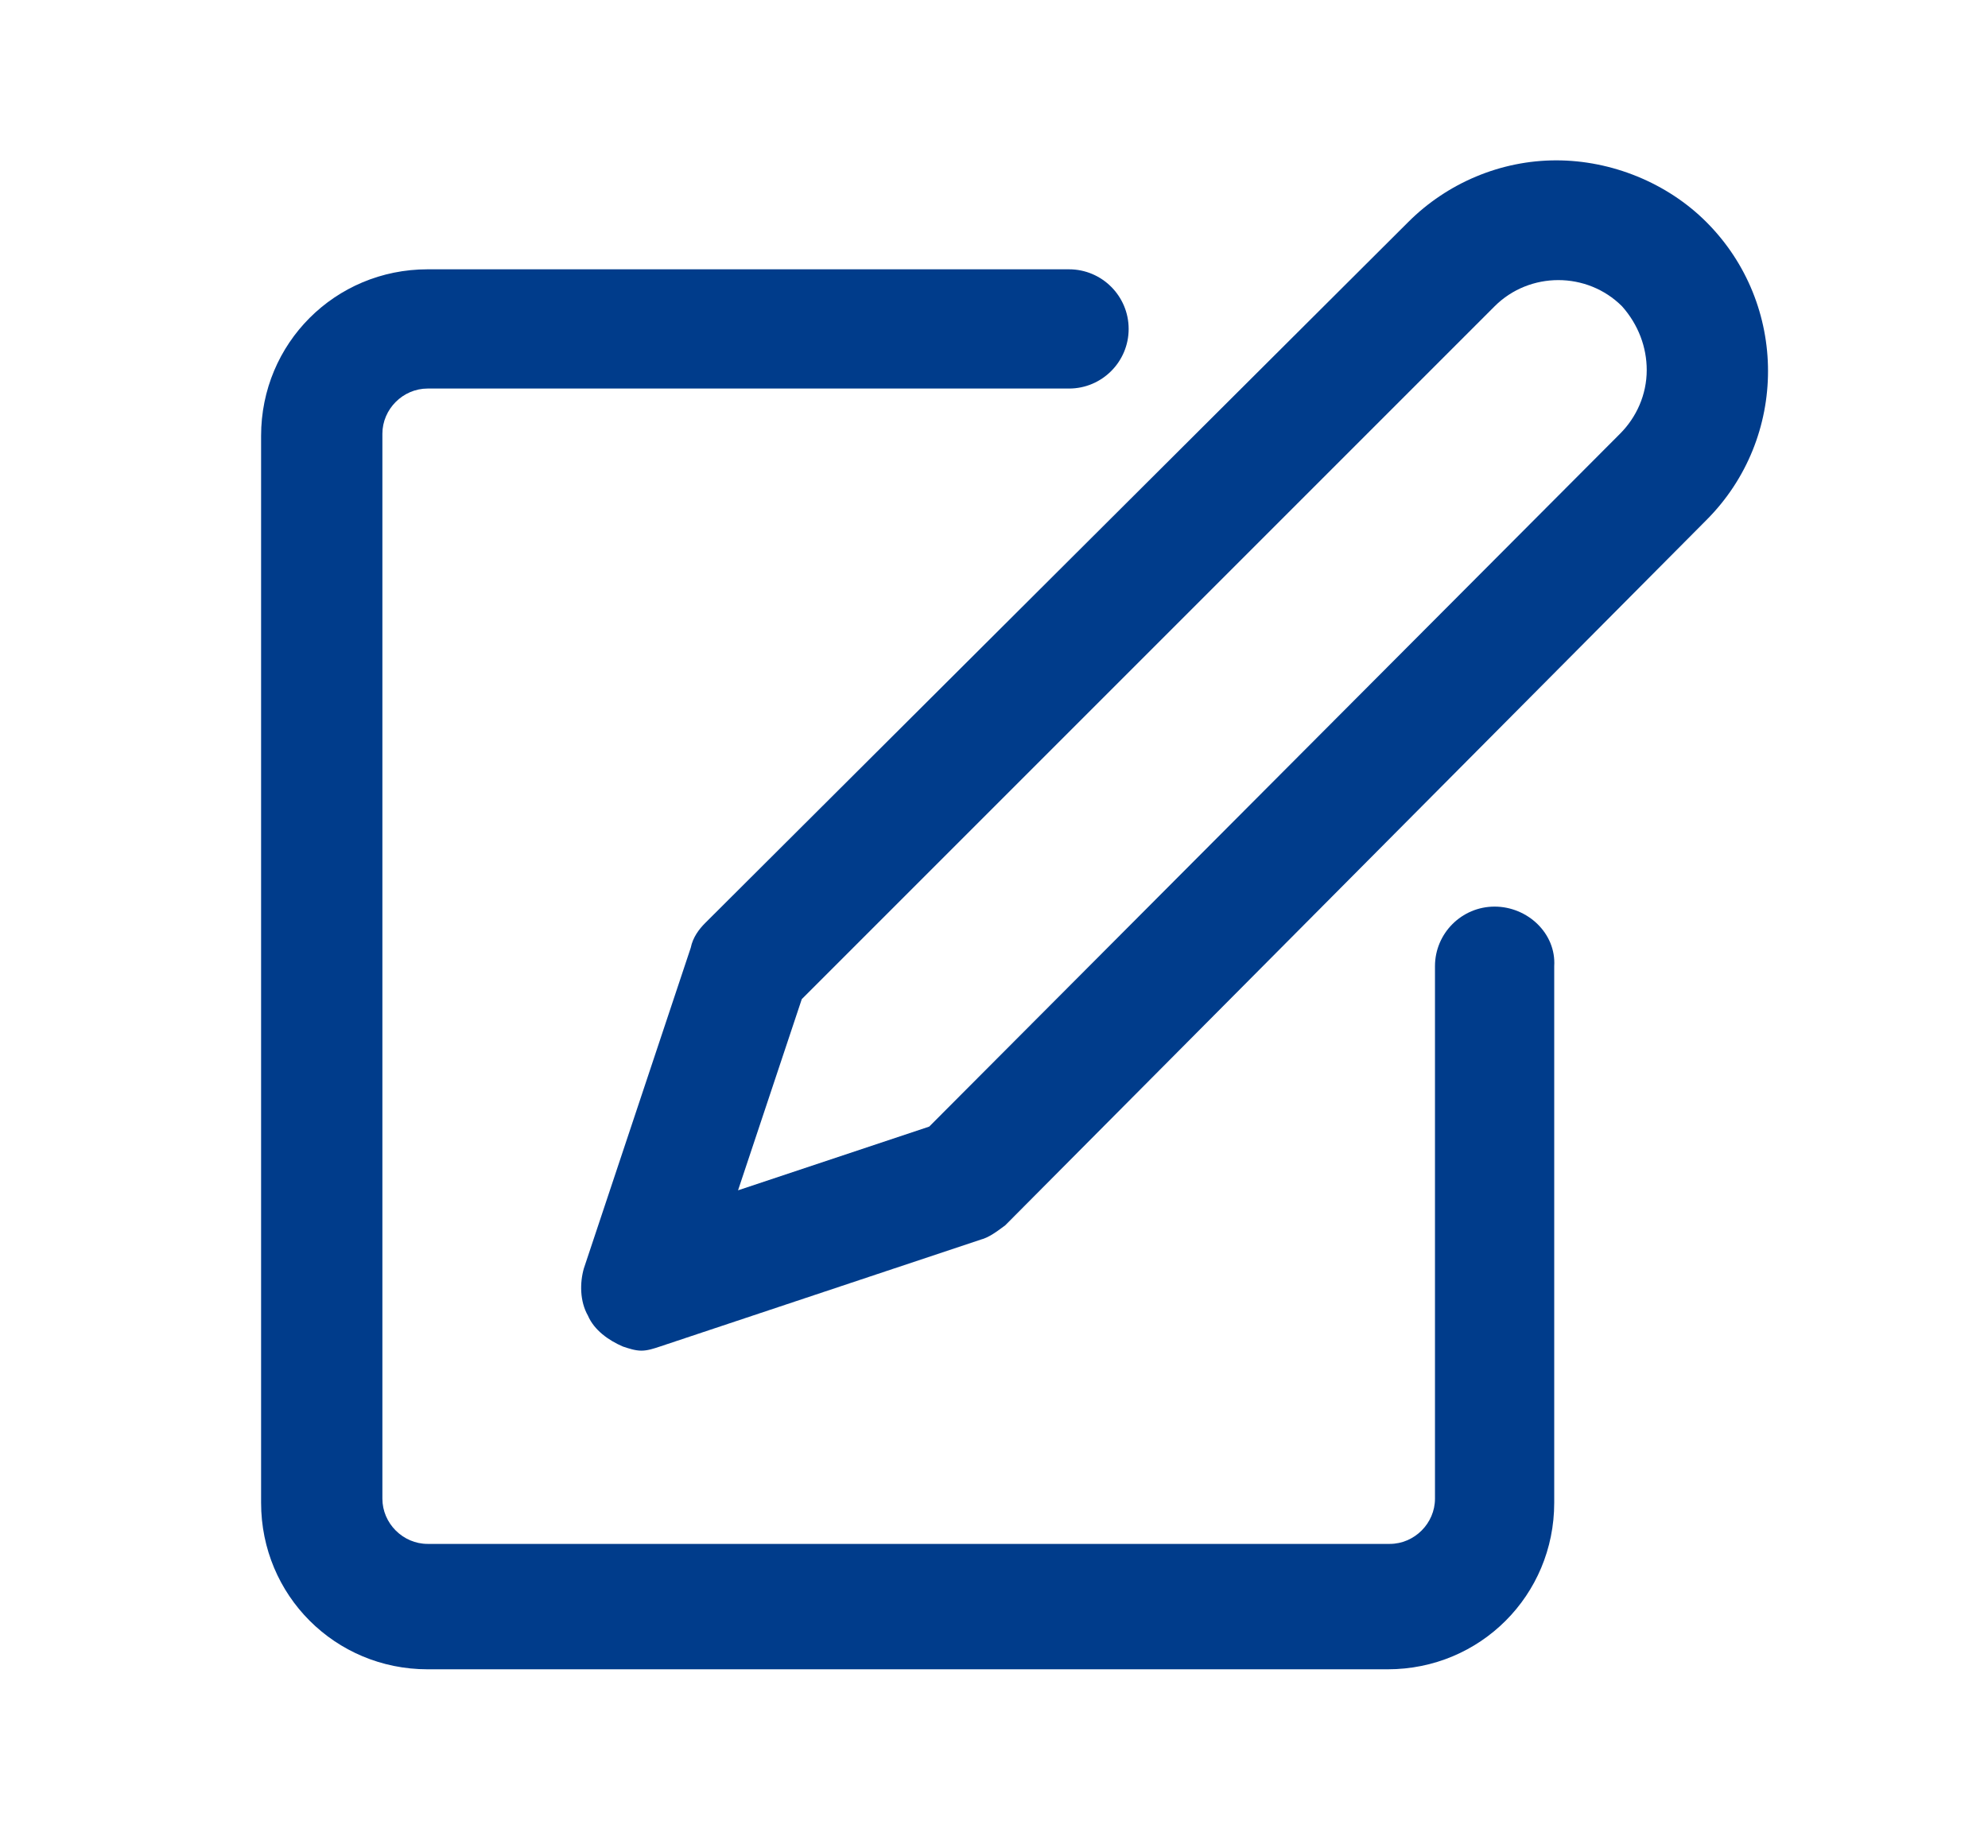
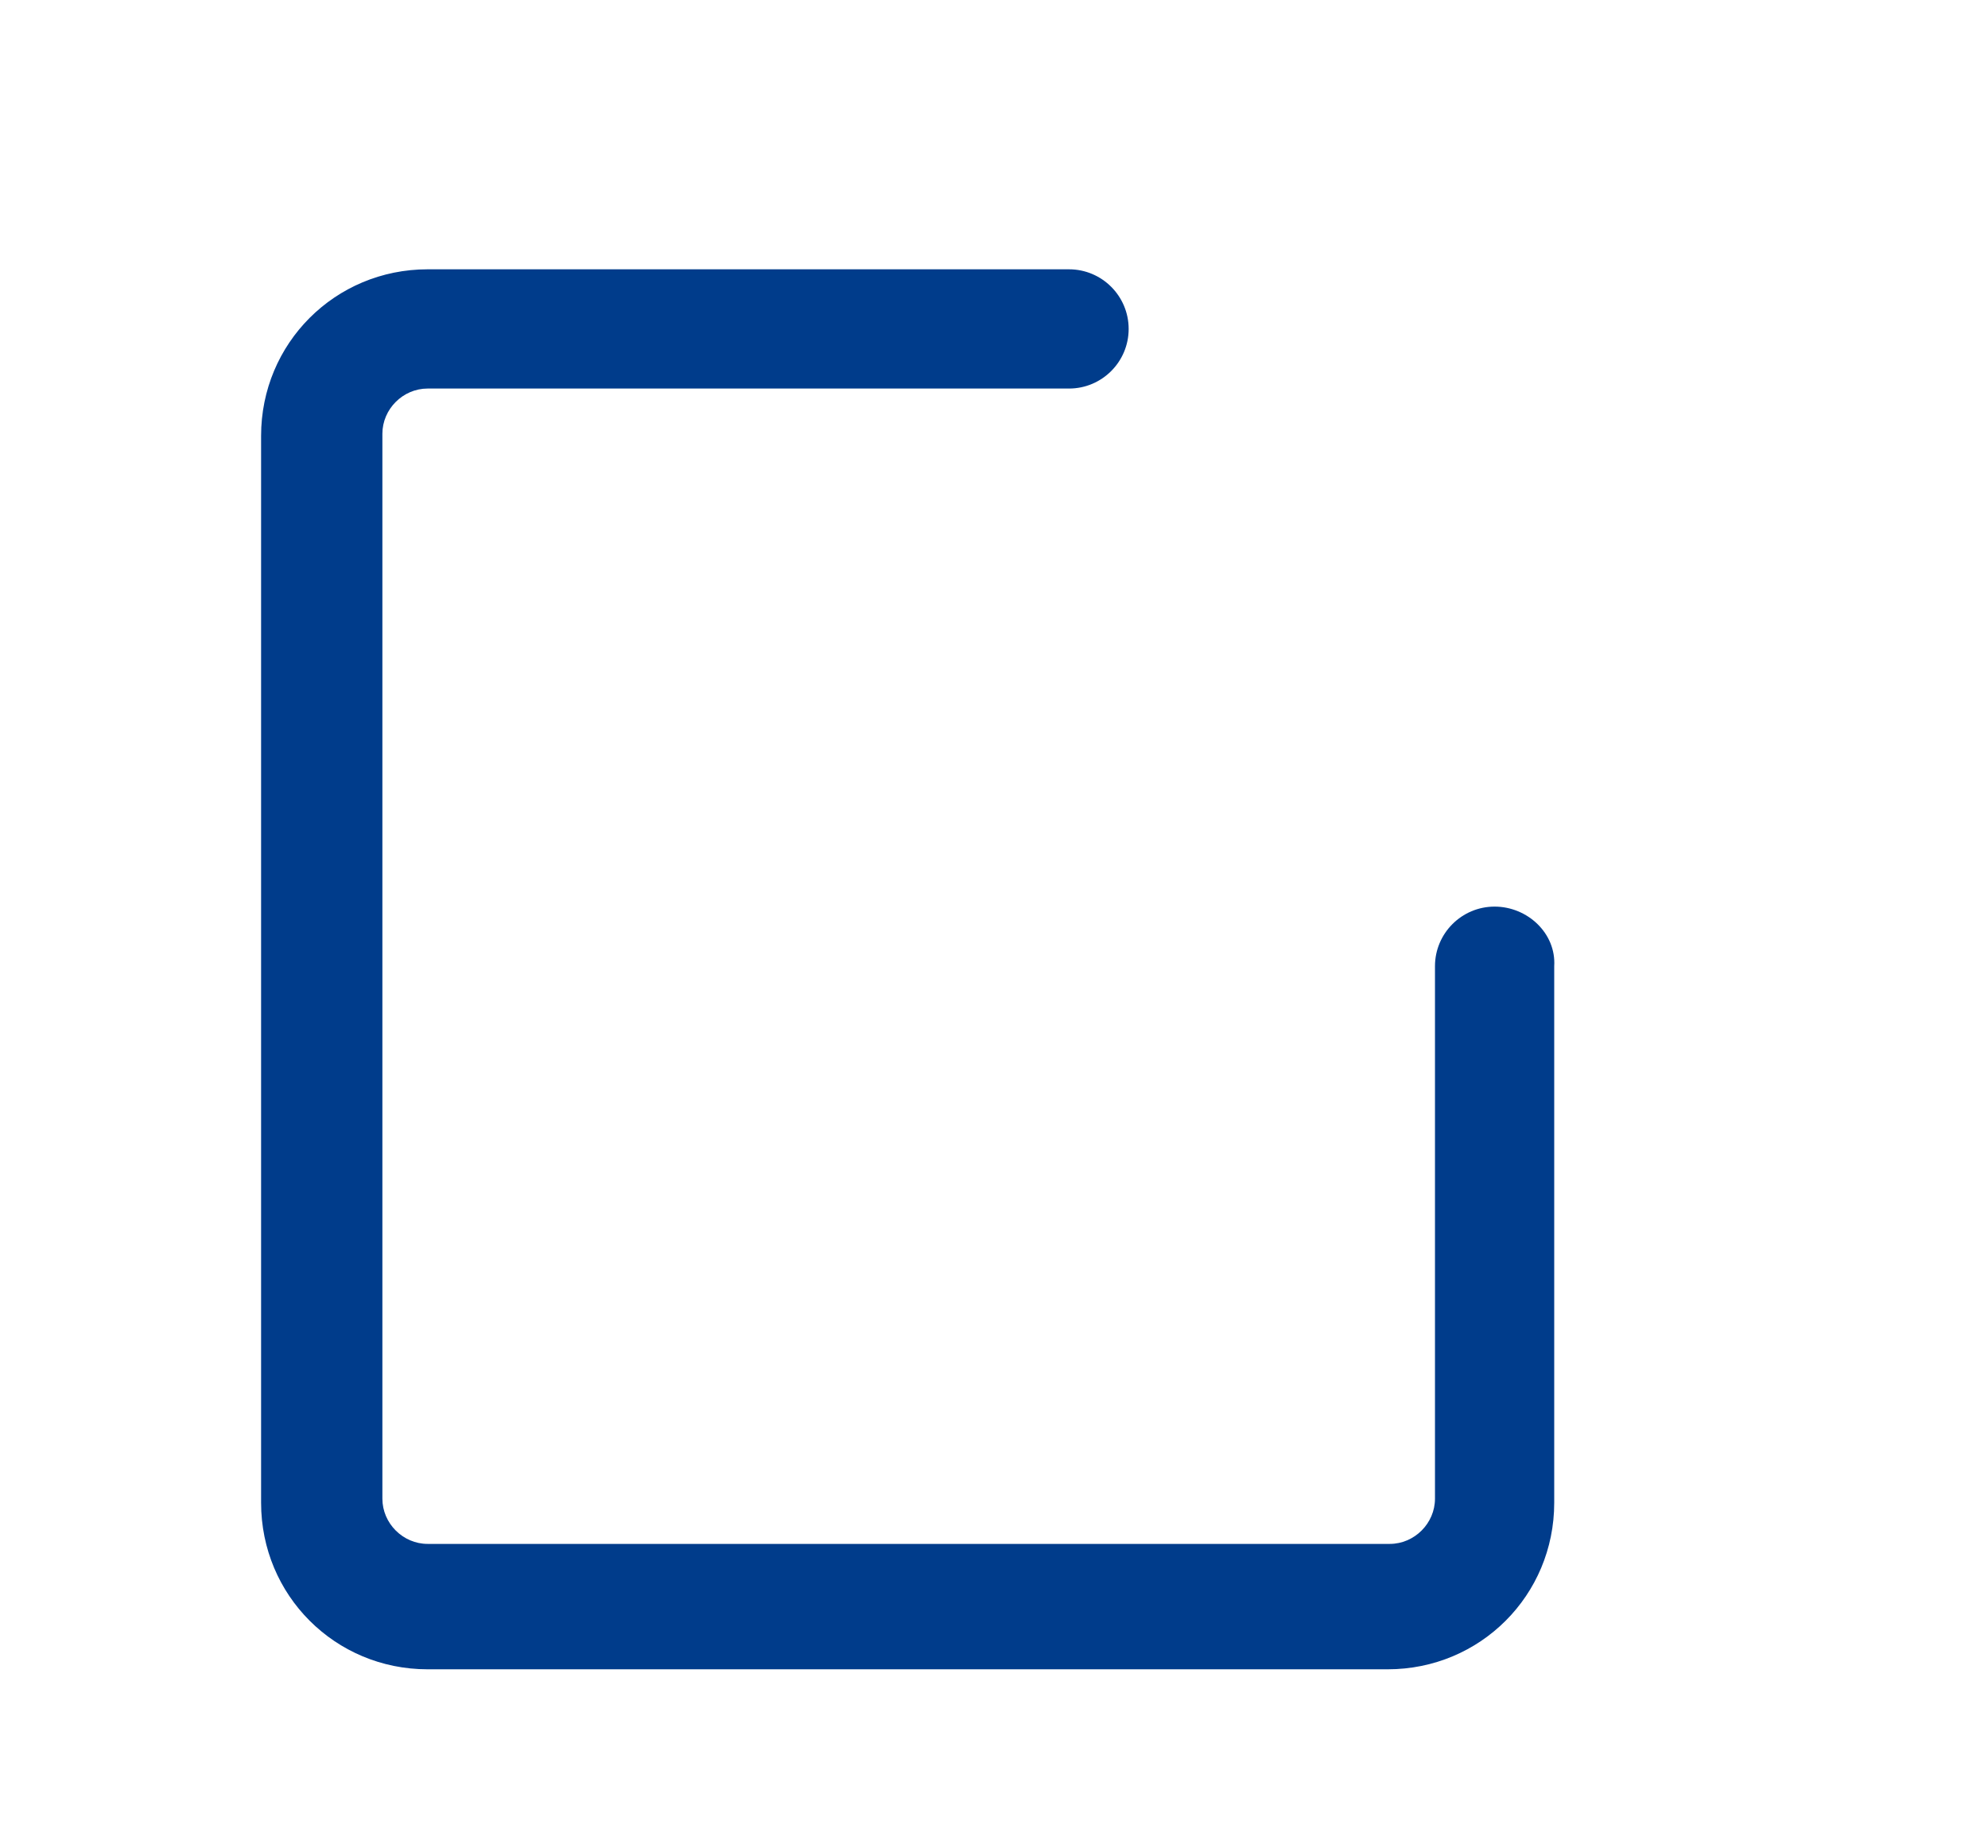
<svg xmlns="http://www.w3.org/2000/svg" version="1.1" x="0px" y="0px" viewBox="0 0 96.7 89.9" style="enable-background:new 0 0 96.7 89.9;" xml:space="preserve">
  <style type="text/css">
	.st0{display:none;}
	.st1{display:inline;fill:#003C8B;}
	.st2{fill:#003C8B;}
	.st3{display:inline;}
</style>
  <g id="Layer_3" class="st0">
-     <path class="st1" d="M53.1,37c2.5,3.3,6.1,5.5,10.2,6.2c0.7,0.1,1.5,0.2,2.3,0.2c4.2,0,8.3-1.8,12.3-5.2c7.5-6.6,13.8-25.2,14.1-26   c0.2-0.7,0.1-1.4-0.2-2.1c-0.4-0.6-1-1-1.8-1.1C87.7,8.8,68.5,6.5,60.1,10c-6.6,2.7-9.2,7.1-10.3,10.4c-1.3,4.1-1.1,8.6,0.7,12.6   c-1.5,1.1-2.9,2.4-4.2,3.8c-1.1-3.9-2.5-7.6-4.3-11.2c0.7-1.1,1.1-2.4,1.3-3.7c0.4-4.4-1.1-8.7-4-11.9C36,6.5,31.9,4,27.4,2.7   c-1.2-0.3-2.5,0.4-2.9,1.6c-0.1,0.2-1.9,6.1,0.7,14c1.4,4.2,4.6,7.6,8.7,9.3c0.9,0.3,1.9,0.5,2.9,0.5c0.4,0,0.7,0,1-0.1   c3.2,6.4,6.5,16,5,26c-3-0.1-6-0.4-8.9-1c-0.3-0.1-8.6-2.6-15.8,2.2c-0.1,0.1-0.2,0.1-0.3,0.2L5.1,67.3c-0.9,0.8-1,2.1-0.4,3.1   l10.1,14.9c0.4,0.6,1.1,1,1.9,1.1h0.1c0.7,0,1.4-0.3,1.8-0.8c1.8-2.2,4.1-4,6.7-5.2l28-0.8c0.2,0,0.3,0,0.5-0.1l1.6-0.4   c0.2,0,0.4-0.1,0.6-0.2l30.4-16.3c4-2.2,5.6-7,3.6-10.7c-2-3.7-6.7-4.8-10.8-2.6l-16.9,8.9c-1.6-2.6-4.4-4.2-7.5-4.2h-6.9   c0.5-3.7,0.4-7.4-0.1-11.1C49.1,40.7,50.9,38.7,53.1,37L53.1,37z M61.8,31.5l6.2,3.1c0.7,0.3,1.6,0.1,1.9-0.6   c0.4-0.7,0.1-1.6-0.6-1.9l-4.7-2.4L79,20.8c1.1-0.7,1.5-2.2,0.8-3.3c-0.7-1.1-2.2-1.5-3.3-0.8L69,21.3l0.1-2.4   c0-0.8-0.6-1.5-1.4-1.5c-0.4,0-0.8,0.1-1,0.4c-0.3,0.3-0.5,0.6-0.5,1L66,23.2l-11.3,7.1c-1-2.7-1.1-5.6-0.3-8.4   c1.1-3.3,3.7-5.8,7.6-7.4c2.5-1,6.5-1.5,12-1.5c3.6,0,7.7,0.2,12.2,0.7c-2,5.3-6.7,16.7-11.7,21c-3.6,3.1-7.1,4.5-10.6,3.9   c-2.7-0.5-5.1-2-6.9-4.1L61.8,31.5z M38.5,21.2c0,0.7-0.3,1.4-0.8,1.9c-0.7,0.3-1.4,0.2-2.1-0.1c-2.7-1.2-4.8-3.5-5.8-6.3   c-0.9-2.7-1.3-5.6-1.1-8.5c2.6,1.2,5,2.8,7,4.9C37.7,15.4,38.7,18.3,38.5,21.2L38.5,21.2z M58.3,61.8c0,1.5-1.7,2.8-3.6,2.8H39.3   c-1.3,0-2.4,1.1-2.4,2.4c0,1.3,1.1,2.4,2.4,2.4h15.4c3.8,0.1,7.3-2.4,8.3-6.1l18.5-9.7c0.8-0.4,1.7-0.6,2.6-0.5   c0.7,0.1,1.3,0.5,1.7,1.1c0.3,0.7,0.4,1.5,0.1,2.2c-0.3,0.8-0.9,1.5-1.7,1.9L53.9,74.6l-1.1,0.3l-28.1,0.8c-0.2,0-0.4,0-0.6,0.1   c-2.7,1-5.1,2.5-7,4.5L9.9,69.5L21,59.2c4.9-3.2,11-1.7,11.7-1.5c3.6,0.7,7.3,1.1,10.9,1.2h11.1C56.7,59,58.3,60.3,58.3,61.8   l0.5-0.1L58.3,61.8z" />
+     <path class="st1" d="M53.1,37c2.5,3.3,6.1,5.5,10.2,6.2c0.7,0.1,1.5,0.2,2.3,0.2c4.2,0,8.3-1.8,12.3-5.2c7.5-6.6,13.8-25.2,14.1-26   c0.2-0.7,0.1-1.4-0.2-2.1c-0.4-0.6-1-1-1.8-1.1C87.7,8.8,68.5,6.5,60.1,10c-6.6,2.7-9.2,7.1-10.3,10.4c-1.3,4.1-1.1,8.6,0.7,12.6   c-1.5,1.1-2.9,2.4-4.2,3.8c-1.1-3.9-2.5-7.6-4.3-11.2c0.7-1.1,1.1-2.4,1.3-3.7c0.4-4.4-1.1-8.7-4-11.9C36,6.5,31.9,4,27.4,2.7   c-1.2-0.3-2.5,0.4-2.9,1.6c-0.1,0.2-1.9,6.1,0.7,14c1.4,4.2,4.6,7.6,8.7,9.3c0.9,0.3,1.9,0.5,2.9,0.5c0.4,0,0.7,0,1-0.1   c3.2,6.4,6.5,16,5,26c-3-0.1-6-0.4-8.9-1c-0.3-0.1-8.6-2.6-15.8,2.2c-0.1,0.1-0.2,0.1-0.3,0.2L5.1,67.3c-0.9,0.8-1,2.1-0.4,3.1   l10.1,14.9c0.4,0.6,1.1,1,1.9,1.1h0.1c0.7,0,1.4-0.3,1.8-0.8c1.8-2.2,4.1-4,6.7-5.2l28-0.8c0.2,0,0.3,0,0.5-0.1l1.6-0.4   c0.2,0,0.4-0.1,0.6-0.2l30.4-16.3c4-2.2,5.6-7,3.6-10.7c-2-3.7-6.7-4.8-10.8-2.6l-16.9,8.9c-1.6-2.6-4.4-4.2-7.5-4.2h-6.9   c0.5-3.7,0.4-7.4-0.1-11.1C49.1,40.7,50.9,38.7,53.1,37L53.1,37z M61.8,31.5l6.2,3.1c0.7,0.3,1.6,0.1,1.9-0.6   c0.4-0.7,0.1-1.6-0.6-1.9l-4.7-2.4L79,20.8c1.1-0.7,1.5-2.2,0.8-3.3c-0.7-1.1-2.2-1.5-3.3-0.8L69,21.3l0.1-2.4   c0-0.8-0.6-1.5-1.4-1.5c-0.4,0-0.8,0.1-1,0.4L66,23.2l-11.3,7.1c-1-2.7-1.1-5.6-0.3-8.4   c1.1-3.3,3.7-5.8,7.6-7.4c2.5-1,6.5-1.5,12-1.5c3.6,0,7.7,0.2,12.2,0.7c-2,5.3-6.7,16.7-11.7,21c-3.6,3.1-7.1,4.5-10.6,3.9   c-2.7-0.5-5.1-2-6.9-4.1L61.8,31.5z M38.5,21.2c0,0.7-0.3,1.4-0.8,1.9c-0.7,0.3-1.4,0.2-2.1-0.1c-2.7-1.2-4.8-3.5-5.8-6.3   c-0.9-2.7-1.3-5.6-1.1-8.5c2.6,1.2,5,2.8,7,4.9C37.7,15.4,38.7,18.3,38.5,21.2L38.5,21.2z M58.3,61.8c0,1.5-1.7,2.8-3.6,2.8H39.3   c-1.3,0-2.4,1.1-2.4,2.4c0,1.3,1.1,2.4,2.4,2.4h15.4c3.8,0.1,7.3-2.4,8.3-6.1l18.5-9.7c0.8-0.4,1.7-0.6,2.6-0.5   c0.7,0.1,1.3,0.5,1.7,1.1c0.3,0.7,0.4,1.5,0.1,2.2c-0.3,0.8-0.9,1.5-1.7,1.9L53.9,74.6l-1.1,0.3l-28.1,0.8c-0.2,0-0.4,0-0.6,0.1   c-2.7,1-5.1,2.5-7,4.5L9.9,69.5L21,59.2c4.9-3.2,11-1.7,11.7-1.5c3.6,0.7,7.3,1.1,10.9,1.2h11.1C56.7,59,58.3,60.3,58.3,61.8   l0.5-0.1L58.3,61.8z" />
  </g>
  <g id="Groupe_69" class="st0">
-     <path id="Tracé_64" class="st1" d="M82.1,20.5H14.5c-5.1,0-9.3,4.1-9.3,9.3v11.1c0,1.5,1.2,2.7,2.7,2.7h80.7   c1.5,0,2.7-1.2,2.7-2.7V29.8C91.4,24.7,87.2,20.5,82.1,20.5L82.1,20.5z M10.7,29.8c0-2.1,1.7-3.8,3.8-3.8h67.6   c2.1,0,3.8,1.7,3.8,3.8v8.4H10.7L10.7,29.8z" />
    <path id="Tracé_65" class="st1" d="M88.7,47.1H54.4c-1.5,0-2.7,1.2-2.7,2.7v6.3H45v-6.3c0-1.5-1.2-2.7-2.7-2.7H8   c-1.5,0-2.7,1.2-2.7,2.7v25.9c0,5.1,4.1,9.3,9.3,9.3h67.6c5.1,0,9.3-4.1,9.3-9.3V49.9C91.4,48.3,90.2,47.1,88.7,47.1   C88.7,47.1,88.7,47.1,88.7,47.1L88.7,47.1z M42.3,61.6h12.1c1.5,0,2.7-1.2,2.7-2.7v-6.3h28.8v23.2c0,2.1-1.7,3.8-3.8,3.8H14.5   c-2.1,0-3.8-1.7-3.8-3.8V52.6h28.8v6.3C39.5,60.4,40.8,61.6,42.3,61.6L42.3,61.6z" />
    <path id="Tracé_66" class="st1" d="M36.3,13.8c0-1.9,1.6-3.5,3.5-3.5h17.2c1.9,0,3.5,1.6,3.5,3.5v5.7h5.5v-5.7   c0-4.9-4-8.9-8.9-8.9H39.7c-4.9,0-8.9,4-8.9,8.9v5.7h5.5L36.3,13.8z" />
  </g>
  <g id="Layer_2">
    <g id="Groupe_68">
      <path id="Tracé_62" class="st2" d="M72.7,44.1c-1.6,0-2.9,1.3-2.9,2.9v25.9c0,1.2-1,2.2-2.2,2.2H20.8c-1.2,0-2.2-1-2.2-2.2V21.1    c0-1.2,1-2.2,2.2-2.2H52c1.6,0,2.9-1.3,2.9-2.9c0-1.6-1.3-2.9-2.9-2.9H20.8c-4.5,0-8.1,3.6-8.1,8.1v51.9c0,4.5,3.6,8.1,8.1,8.1    h46.7c4.5,0,8.1-3.6,8.1-8.1V47C75.7,45.4,74.3,44.1,72.7,44.1L72.7,44.1z" />
-       <path id="Tracé_63" class="st2" d="M83,10.8c-1.9-1.9-4.6-3-7.3-3c-2.7,0-5.3,1.1-7.2,3L34.3,44.9c-0.3,0.3-0.6,0.7-0.7,1.2    l-5.2,15.6c-0.2,0.7-0.2,1.6,0.2,2.3c0.3,0.7,1,1.2,1.7,1.5c0.3,0.1,0.6,0.2,0.9,0.2c0.3,0,0.6-0.1,0.9-0.2l15.6-5.2    c0.4-0.1,0.8-0.4,1.2-0.7L83,25.3C87,21.3,87,14.8,83,10.8L83,10.8z M80.1,18c0,1.2-0.5,2.3-1.3,3.1L45.2,54.8l-9.3,3.1l3.1-9.3    l33.7-33.7c1.7-1.7,4.5-1.7,6.2,0C79.7,15.8,80.1,16.9,80.1,18L80.1,18z" />
    </g>
  </g>
  <g id="Layer_4" class="st0">
    <g id="Groupe_67" class="st3">
      <path id="Tracé_58" class="st2" d="M69.3,48.3c-4.4-0.1-8.8,0.8-12.9,2.7c1.2,1.6,2.3,3.3,3,5.2c3.1-1.3,6.5-1.9,9.9-1.9    c11.8,0,16.9,6.3,16.9,9.5v9.5H60.7V76c0,1.1-0.2,2.2-0.6,3.2h29.1c1.7,0,3-1.3,3-3V63.8C92.3,56.4,83.5,48.3,69.3,48.3L69.3,48.3    z" />
-       <path id="Tracé_59" class="st2" d="M69.3,44.1c8.1,0,14.6-6.6,14.6-14.6c0-8.1-6.6-14.6-14.6-14.6c-8.1,0-14.6,6.6-14.6,14.6    C54.7,37.5,61.2,44.1,69.3,44.1z M69.3,20.8c4.8,0,8.6,3.9,8.6,8.6c0.1,4.7-3.7,8.6-8.4,8.6c-0.1,0-0.1,0-0.2,0    c-4.8,0-8.6-3.9-8.6-8.6C60.7,24.7,64.6,20.8,69.3,20.8z" />
-       <path id="Tracé_60" class="st2" d="M29.8,41.5c8.6,0,15.6-7,15.6-15.6c0-8.6-7-15.6-15.6-15.6c-8.6,0-15.6,7-15.6,15.6    C14.2,34.5,21.2,41.5,29.8,41.5z M29.8,16.6c5.1,0,9.3,4.2,9.3,9.3c0.1,5.1-4,9.3-9.1,9.3c-0.1,0-0.1,0-0.2,0    c-5.1,0-9.3-4.2-9.3-9.3C20.5,20.8,24.7,16.6,29.8,16.6z" />
      <path id="Tracé_61" class="st2" d="M54,60.5c0-0.1,0-0.2-0.1-0.3c-0.5-2.1-1.5-4-3-5.7c-0.1-0.1-0.1-0.1-0.2-0.2l-0.1-0.2    c-4-4.5-11.3-8-20.9-8c-15.1,0-24.4,8.5-24.4,16.5V76c0,1.7,1.4,3.1,3.1,3.1h42.6c1.7,0,3.1-1.4,3.1-3.1V62.7    c0-0.6-0.1-1.2-0.2-1.8C54,60.8,54,60.6,54,60.5z M11.6,62.7c0-3.5,5.5-10.2,18.2-10.2c7,0,11.4,2,13.8,3.7c1.3,0.9,2.4,2,3.3,3.3    c0,0.1,0.1,0.2,0.2,0.2c0.1,0.1,0.1,0.2,0.2,0.3c0.5,0.8,0.8,1.7,0.8,2.7v10.2H11.6V62.7z" />
    </g>
  </g>
</svg>